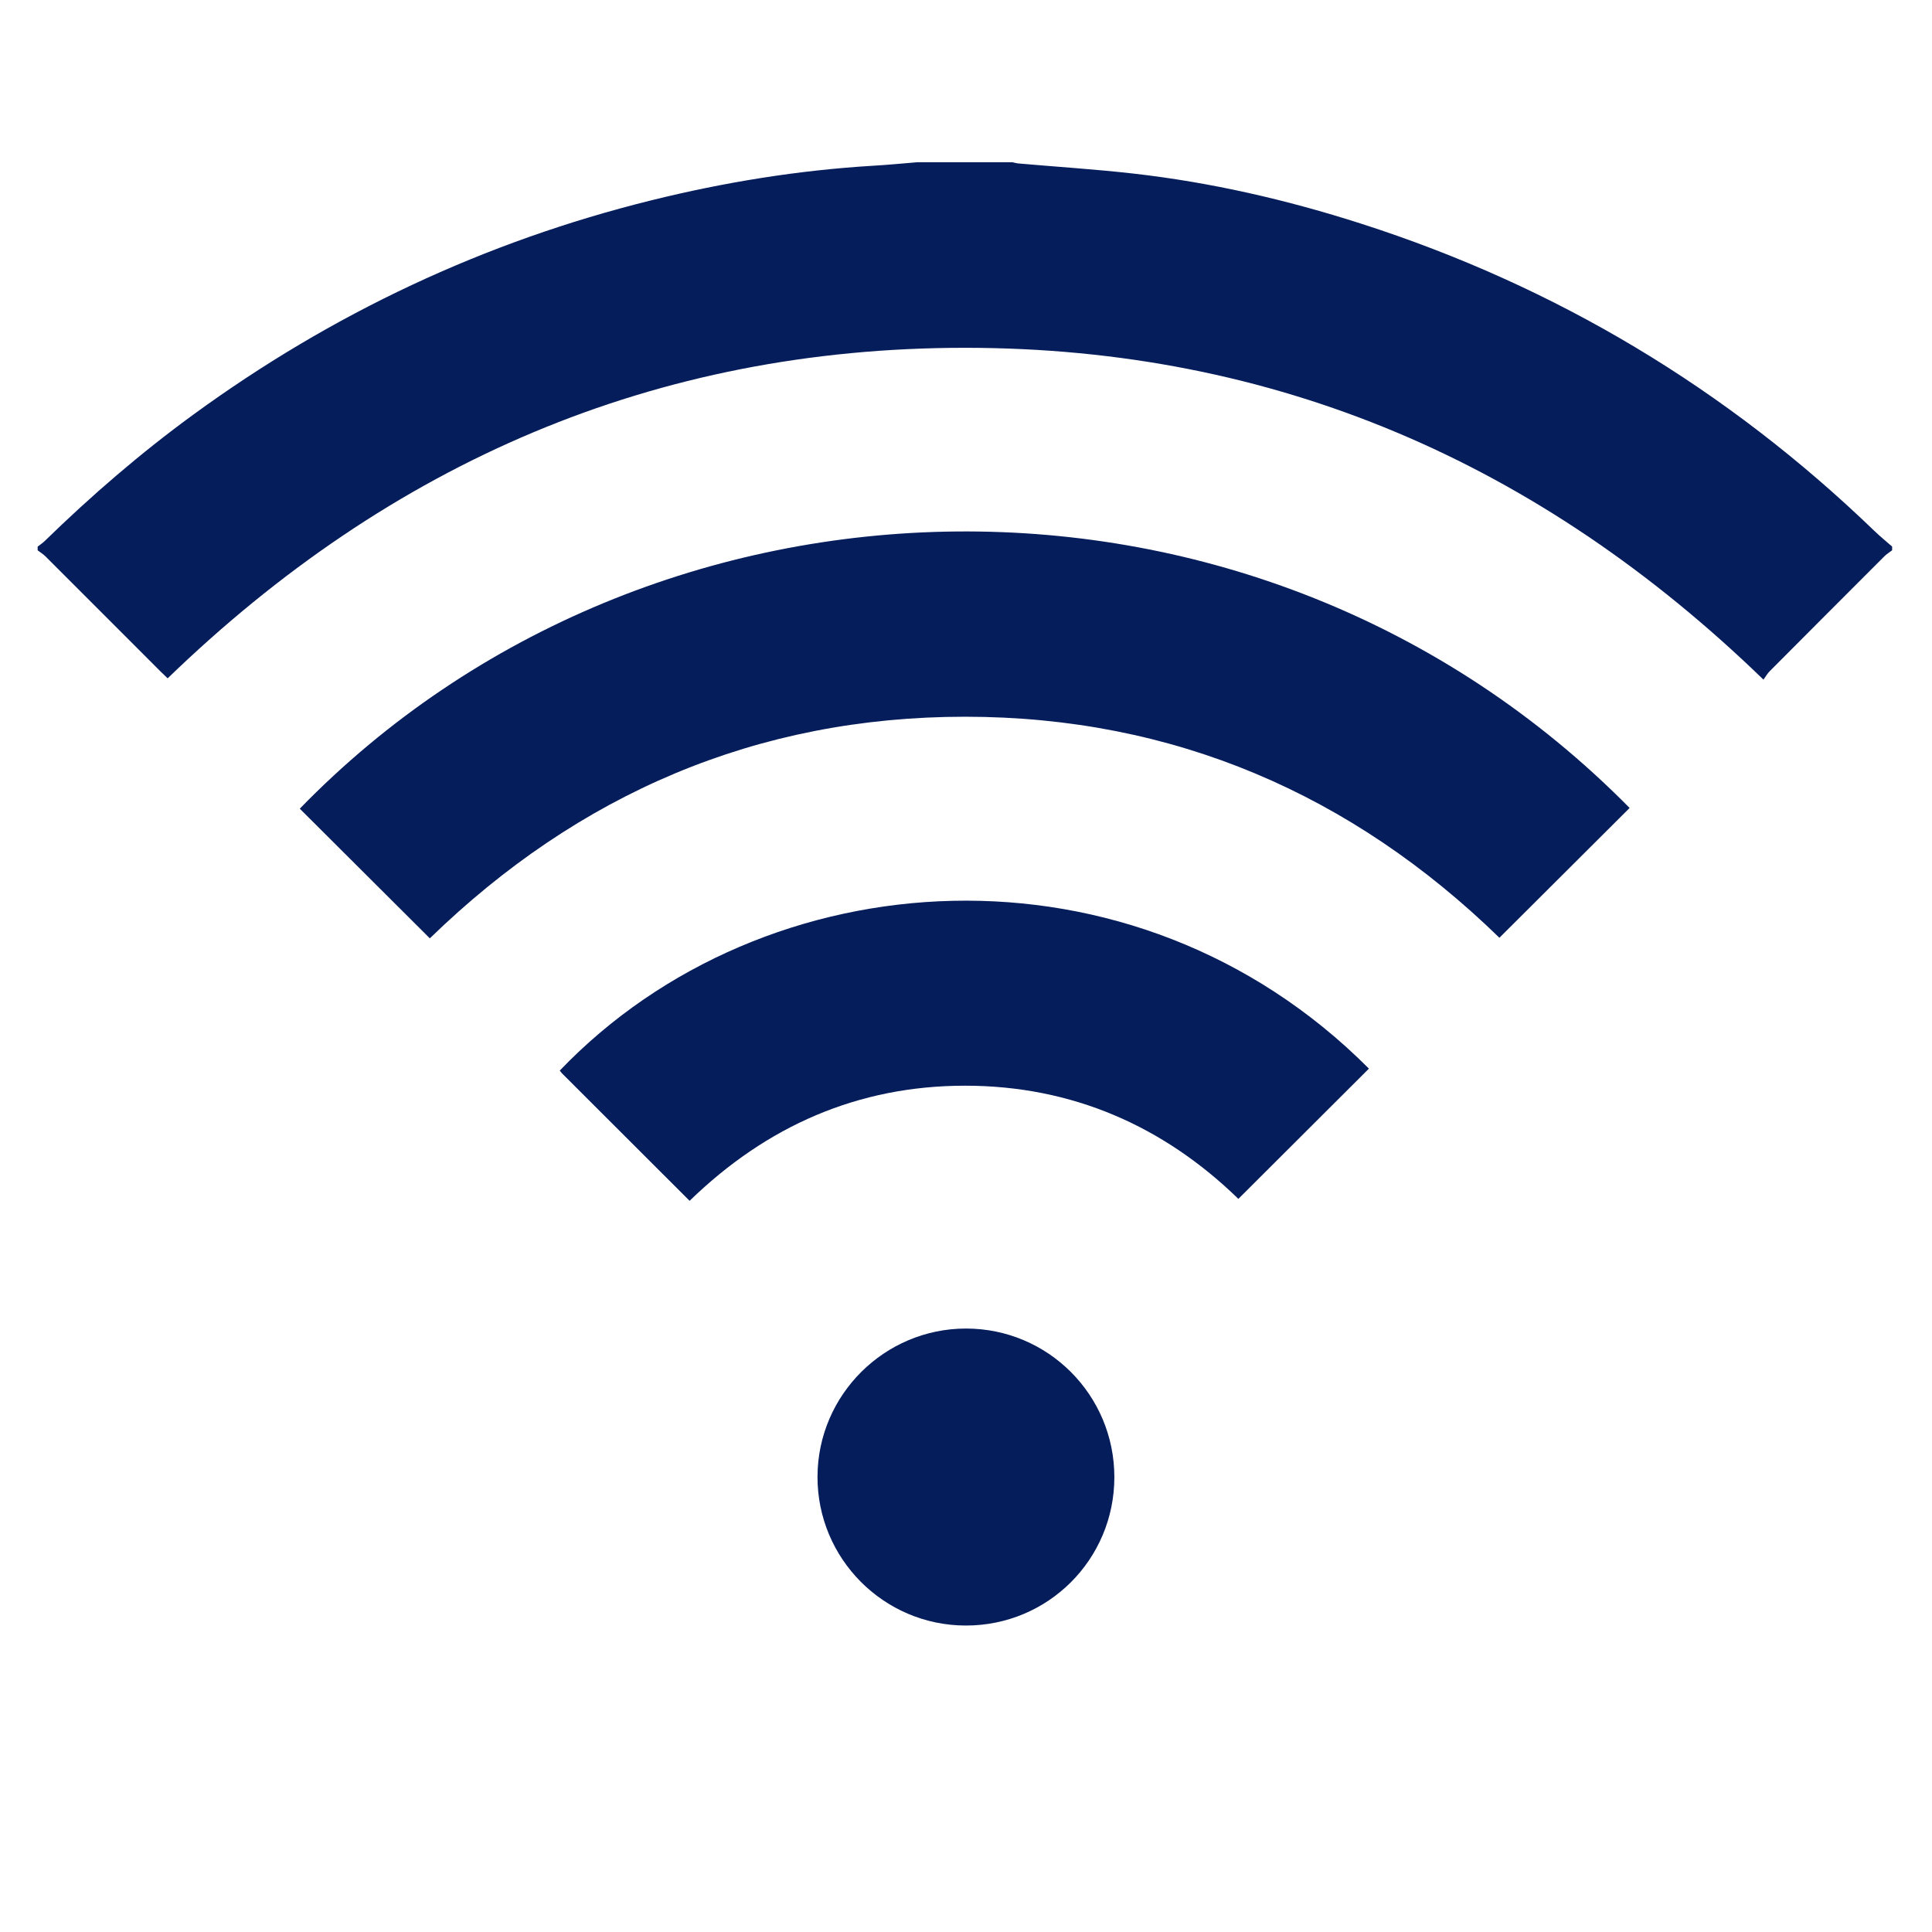
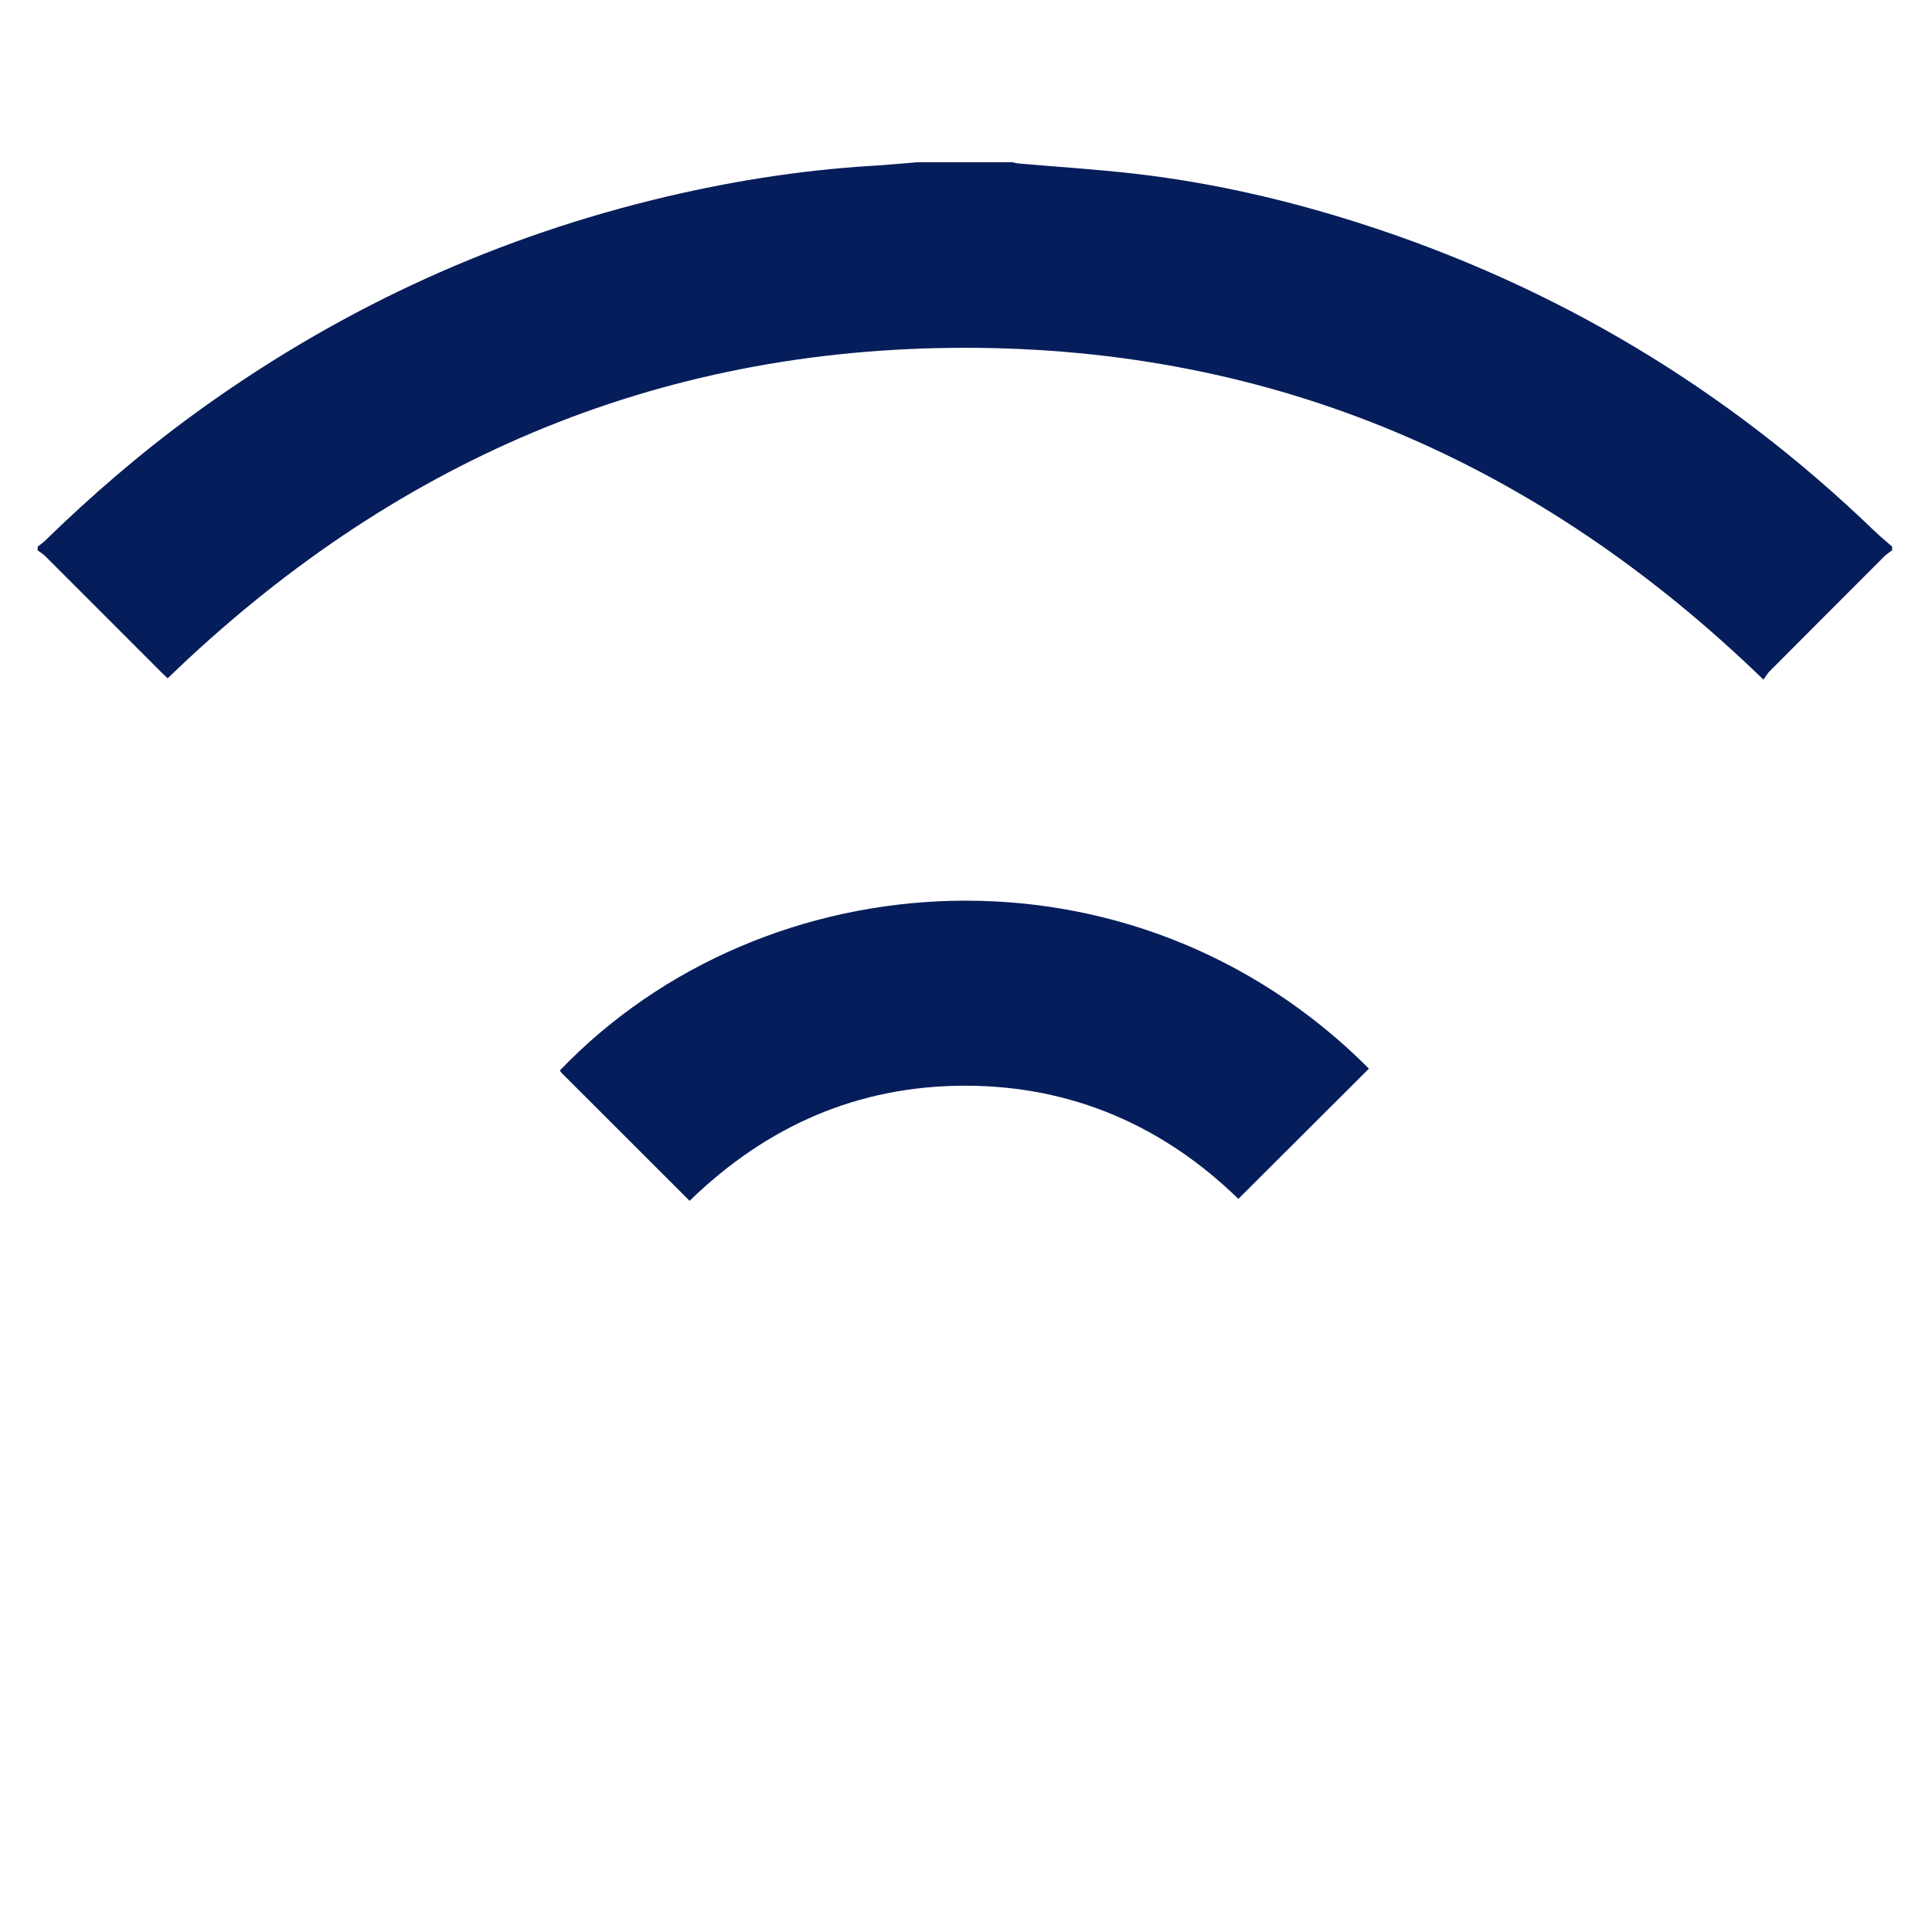
<svg xmlns="http://www.w3.org/2000/svg" version="1.1" id="Layer_1" x="0px" y="0px" viewBox="0 0 566.93 566.93" style="enable-background:new 0 0 566.93 566.93;" xml:space="preserve">
  <style type="text/css">
	.st0{fill:none;}
	.st1{fill:#061D5B;}
</style>
-   <path class="st0" d="M304.09,91.54" />
  <g>
    <path class="st1" d="M550,155.77c-43.22-41.68-93.39-71.76-150.53-90.12c-21.86-7.02-44.16-12.15-66.99-14.73   c-11.17-1.26-22.39-1.97-33.59-2.95c-0.62-0.06-1.24-0.24-1.85-0.37c-9.26,0-18.52,0-27.77,0c-4.34,0.35-8.65,0.78-12.98,1.03   c-22.05,1.32-43.75,4.85-65.16,10.15C142.17,70.91,97.37,92,56.64,121.73c-15.42,11.26-29.84,23.7-43.51,37.02   c-0.62,0.61-1.38,1.11-2.08,1.65c0,0.36,0,0.73,0,1.09c0.76,0.58,1.6,1.09,2.28,1.76c11.31,11.28,22.59,22.6,33.88,33.89   c0.68,0.68,1.39,1.33,1.99,1.91c65.4-63.28,142.99-96.99,233.95-96.99c91.03,0,168.69,33.77,234.33,97.38   c0.62-0.86,1.12-1.77,1.82-2.47c11.2-11.26,22.43-22.5,33.66-33.73c0.67-0.67,1.51-1.18,2.27-1.76c0-0.36,0-0.72,0-1.09   C553.5,158.87,551.68,157.39,550,155.77z" />
-     <path class="st1" d="M87.97,237.3c12.65,12.62,25.3,25.23,38.16,38.05c43.57-42.34,95.89-65.04,157.1-65.03   c61.19,0.02,113.49,22.76,156.76,64.86c12.82-12.78,25.52-25.44,38.21-38.09C369.02,126.44,190.97,131.32,87.97,237.3z" />
    <path class="st1" d="M164.26,314.15c0.22,0.26,0.41,0.56,0.65,0.81c12.4,12.38,24.79,24.76,37.45,37.41   c22.59-21.95,49.39-33.77,80.8-33.78c31.46-0.01,58.32,11.89,80.23,33.21c12.94-12.91,25.63-25.57,38.31-38.22   C332.62,244.27,224.39,251.38,164.26,314.15z" />
-     <path class="st1" d="M283.45,389.85c-23.93,0.02-43.47,19.48-43.56,43.41c-0.09,24.07,19.42,43.7,43.48,43.74   c24.15,0.05,43.61-19.39,43.63-43.52C327.01,409.35,307.53,389.85,283.45,389.85z" />
  </g>
</svg>